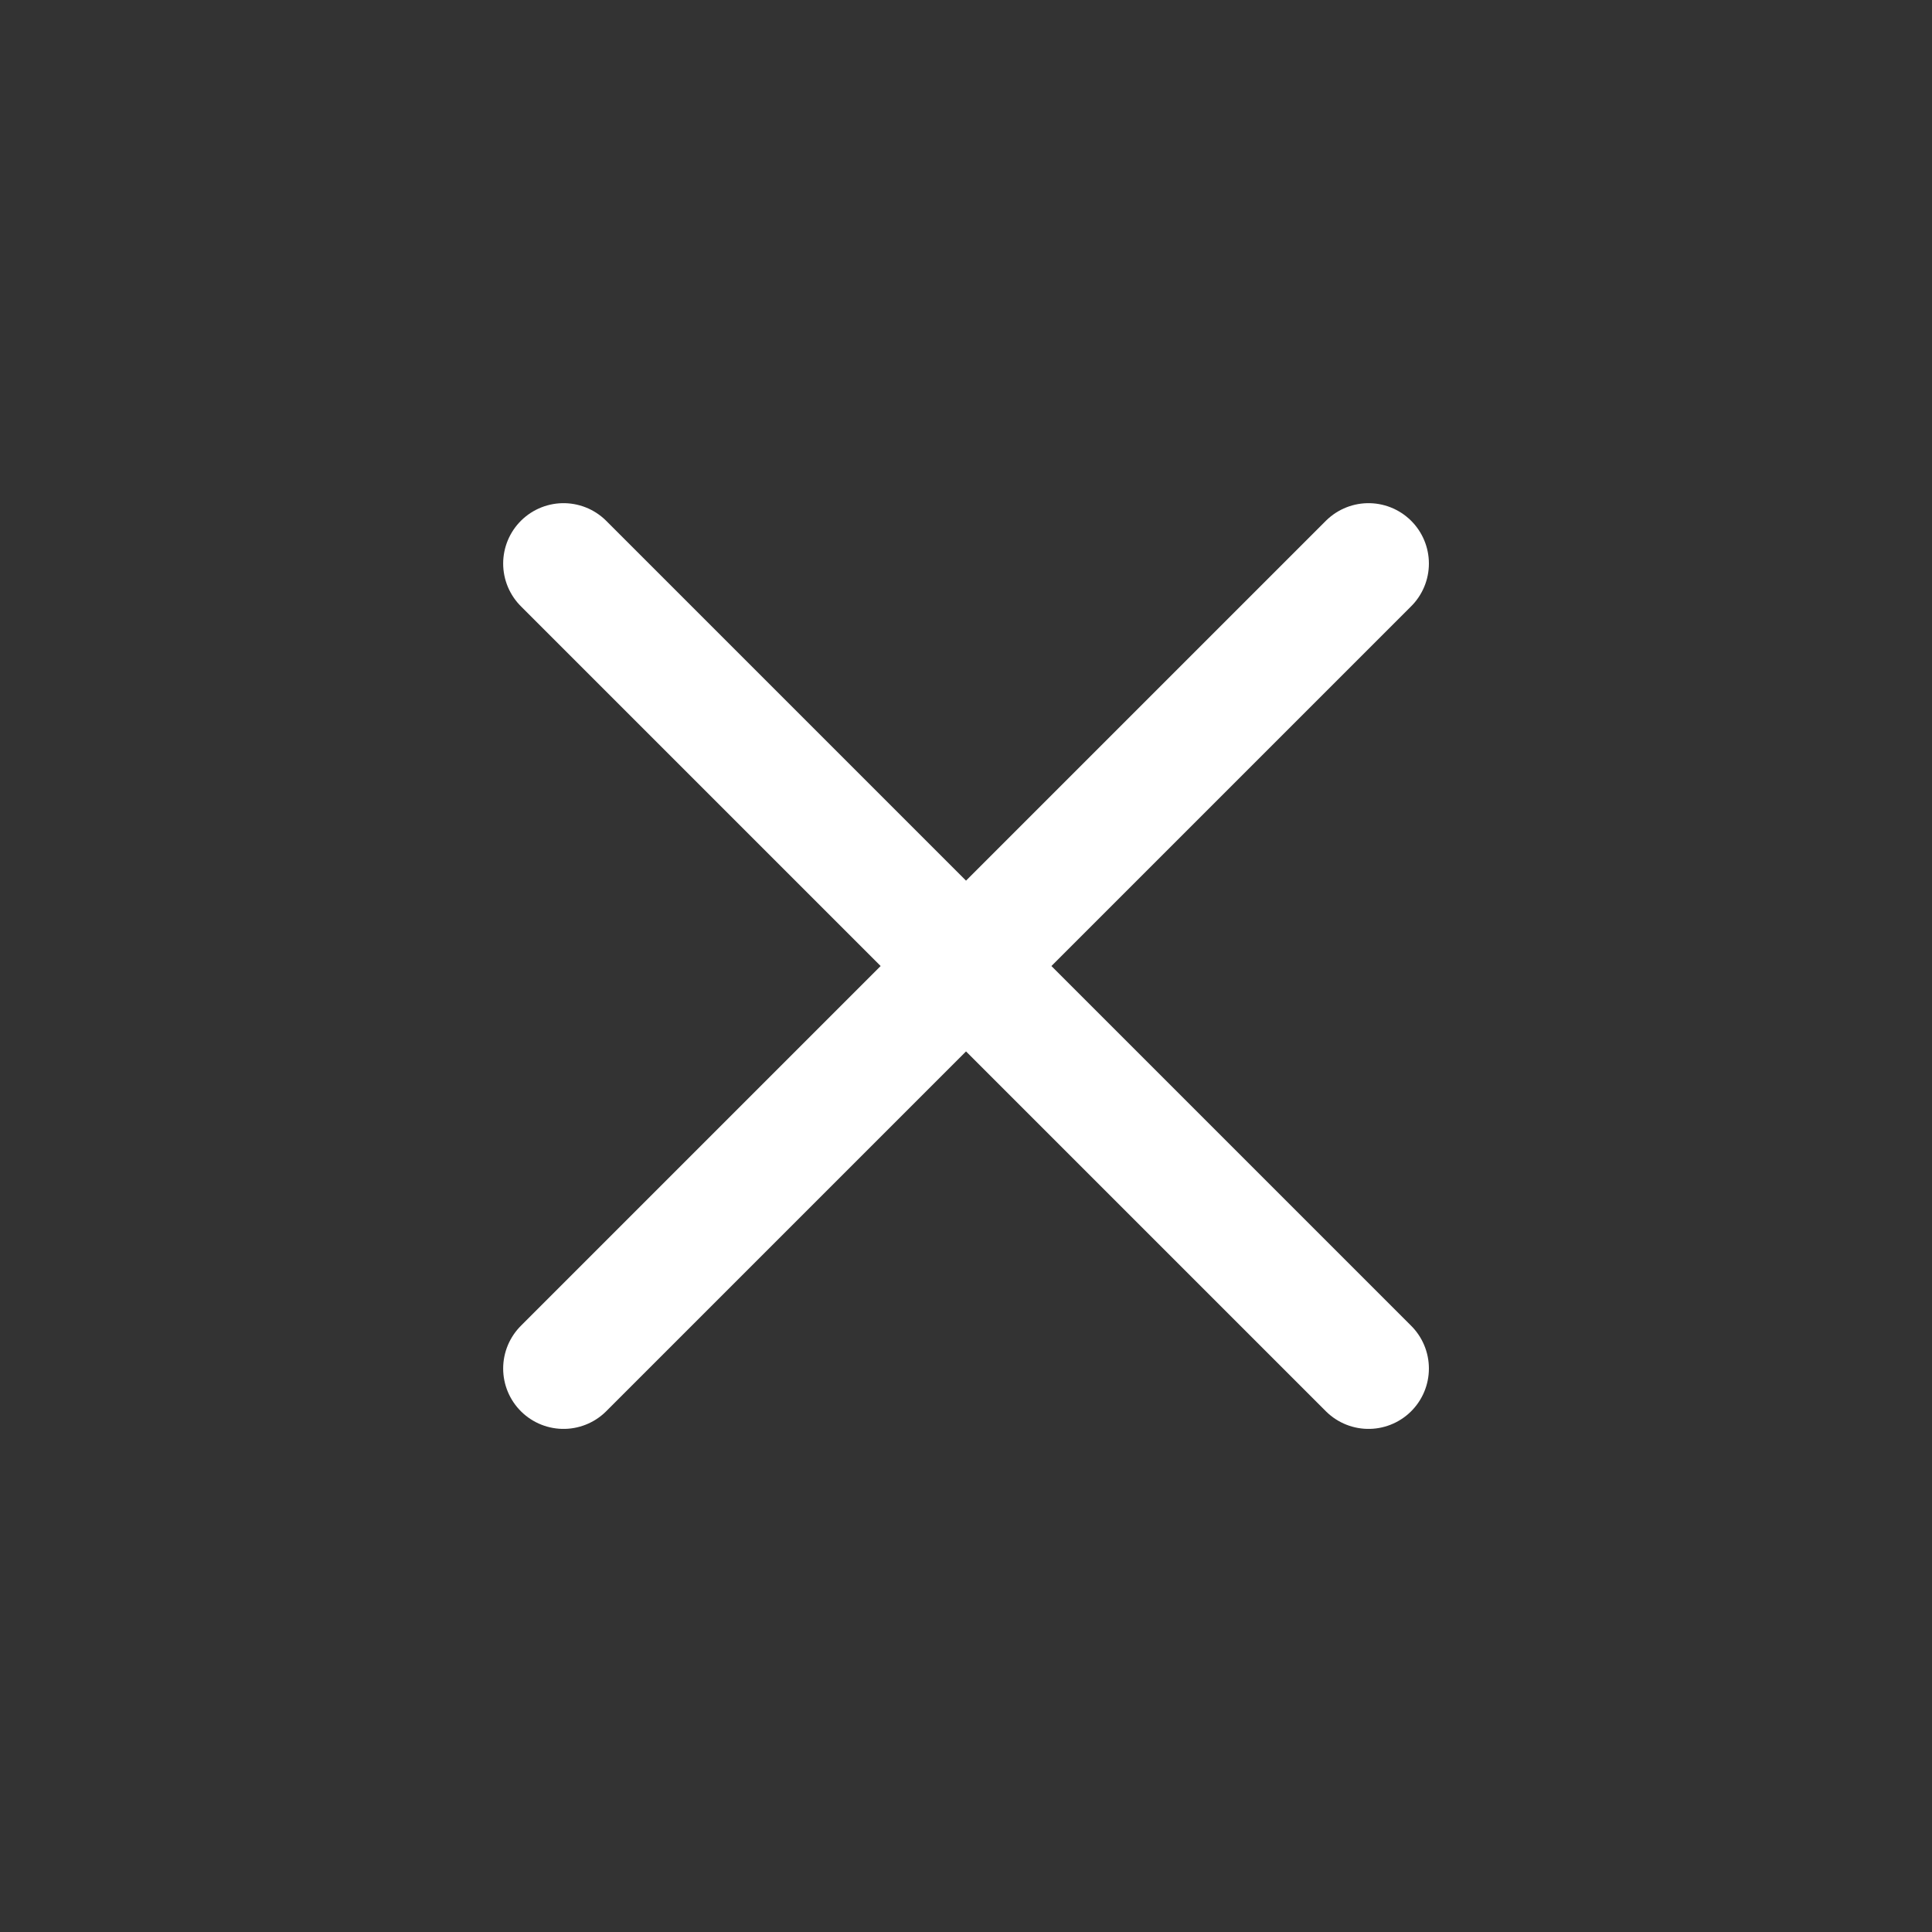
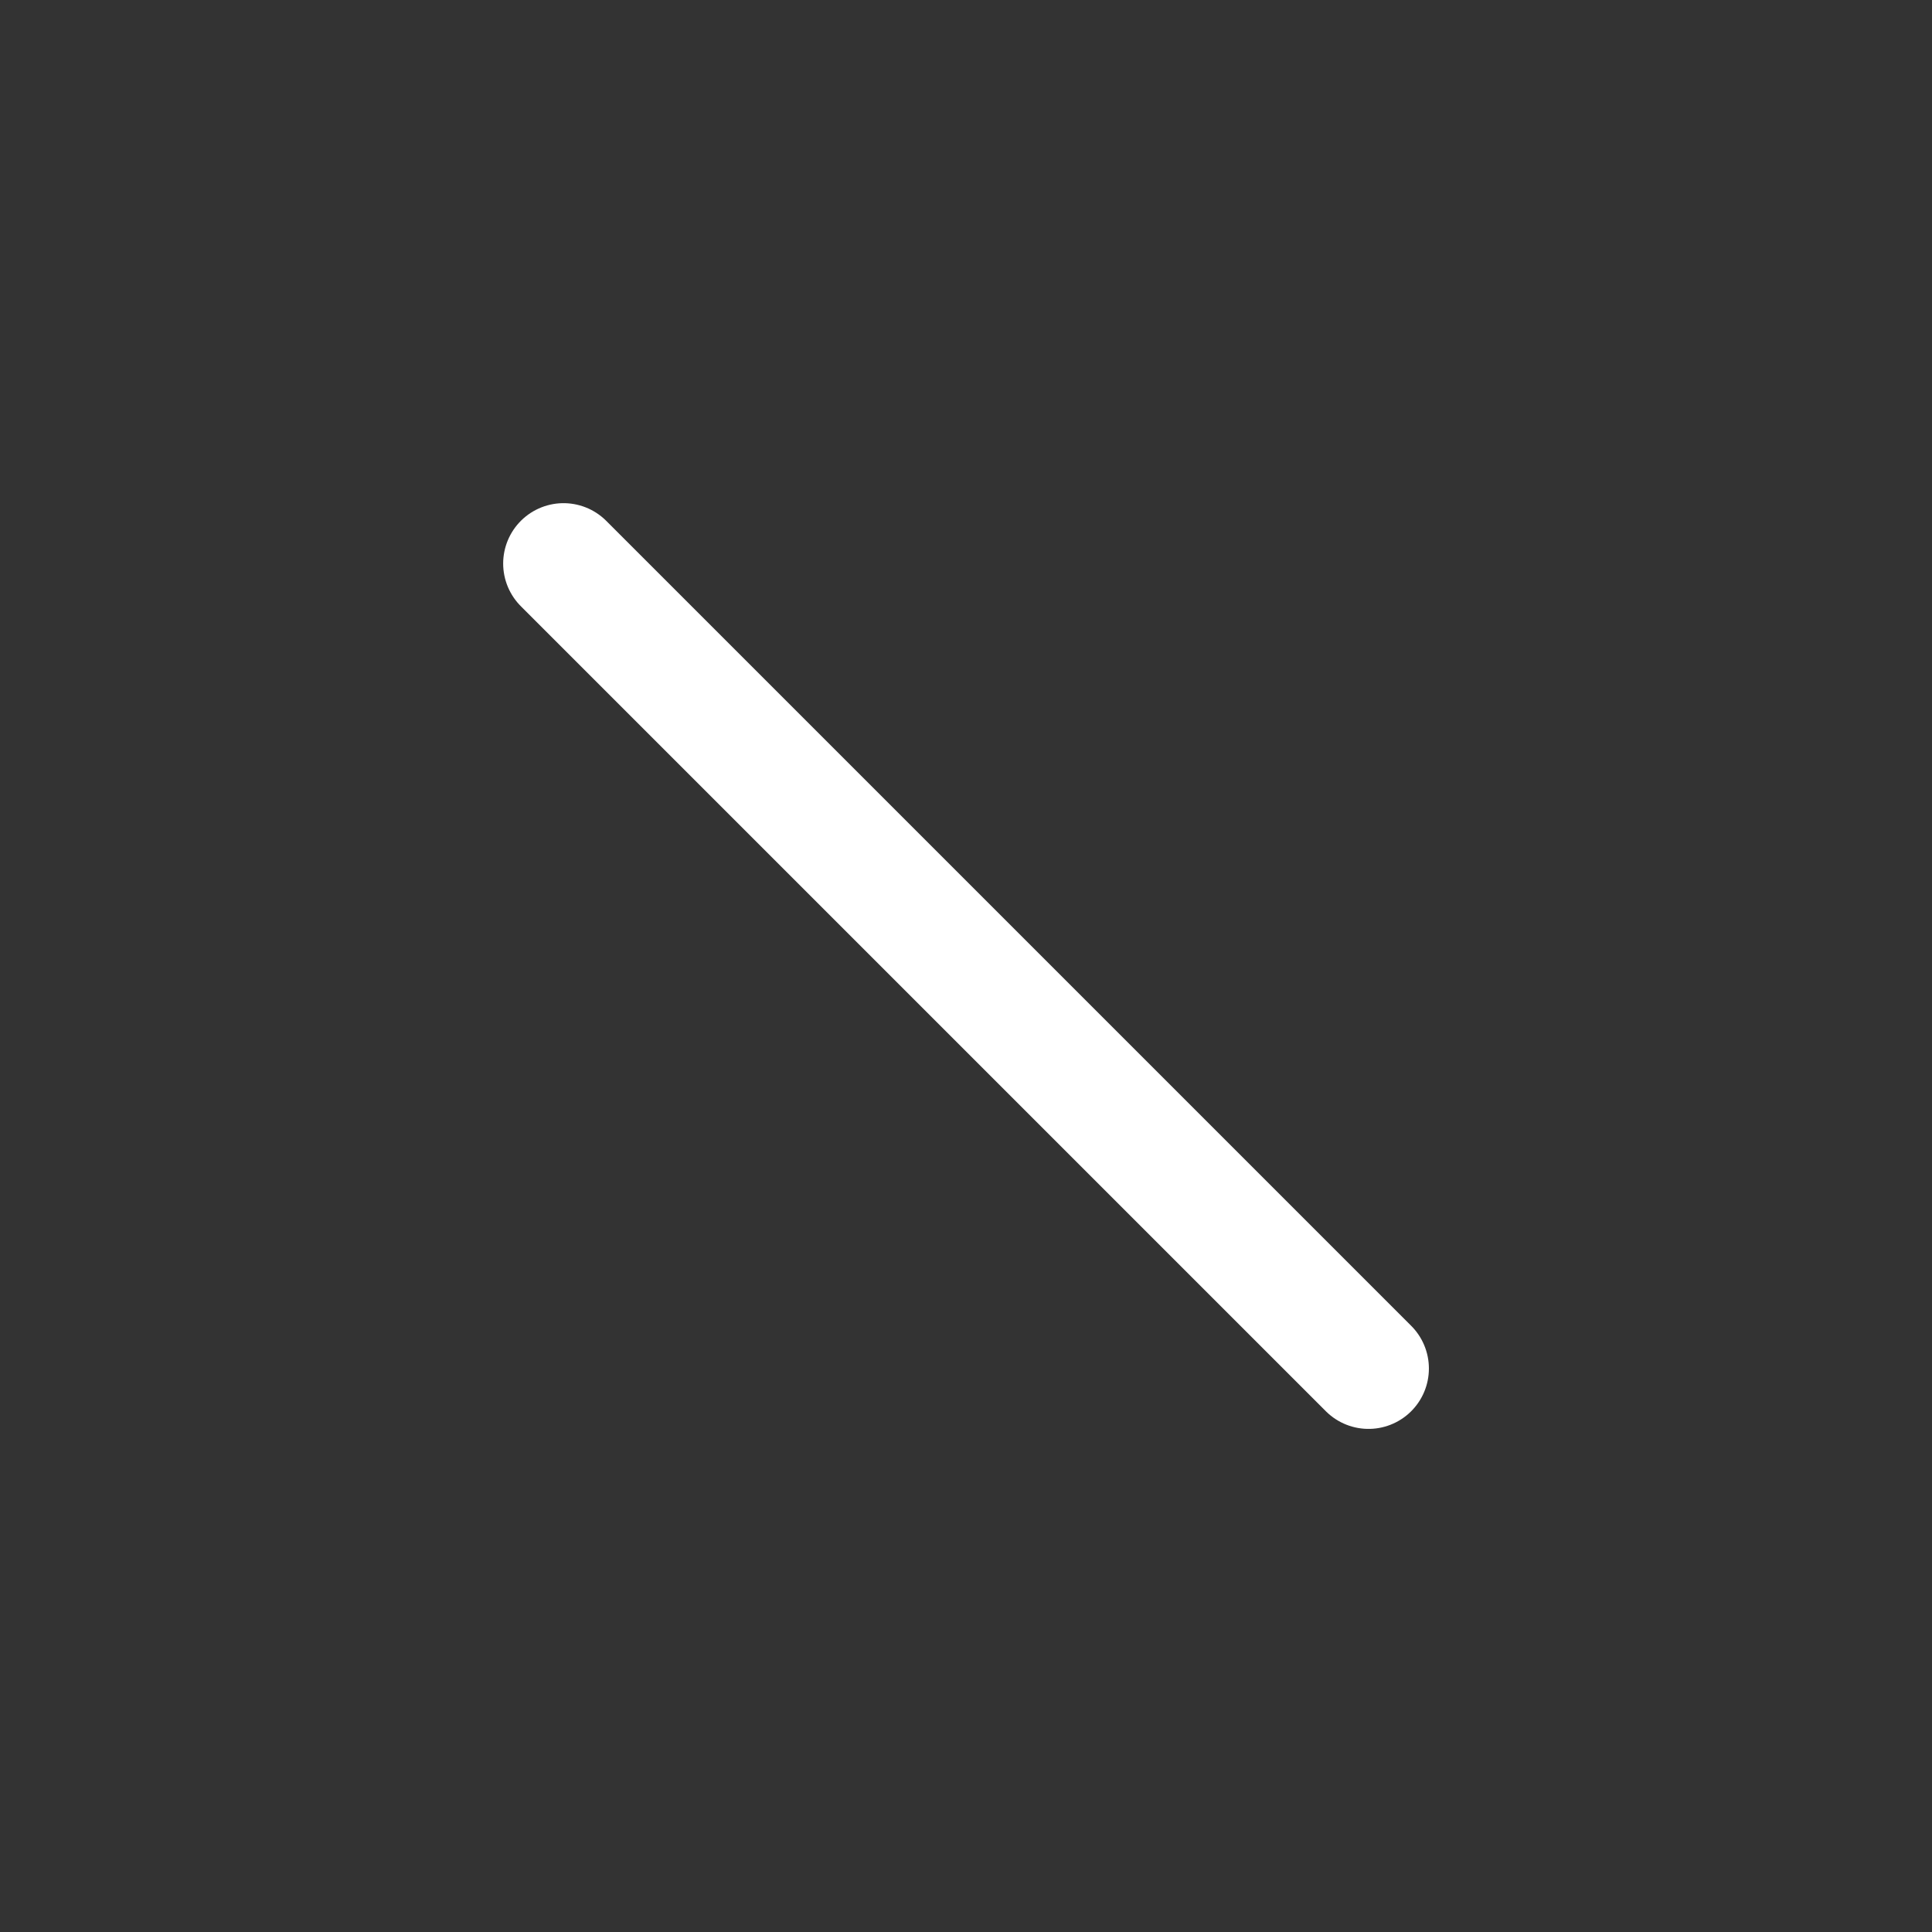
<svg xmlns="http://www.w3.org/2000/svg" width="32" height="32" viewBox="0 0 32 32" fill="none">
  <rect x="0" y="0" width="32" height="32" fill="#333333" stroke="none" />
-   <path d="M9.334 9.334L22.667 22.667M9.334 22.667L22.667 9.334" stroke="white" stroke-width="2" stroke-linecap="round" stroke-linejoin="round" />
+   <path d="M9.334 9.334L22.667 22.667M9.334 22.667" stroke="white" stroke-width="2" stroke-linecap="round" stroke-linejoin="round" />
</svg>